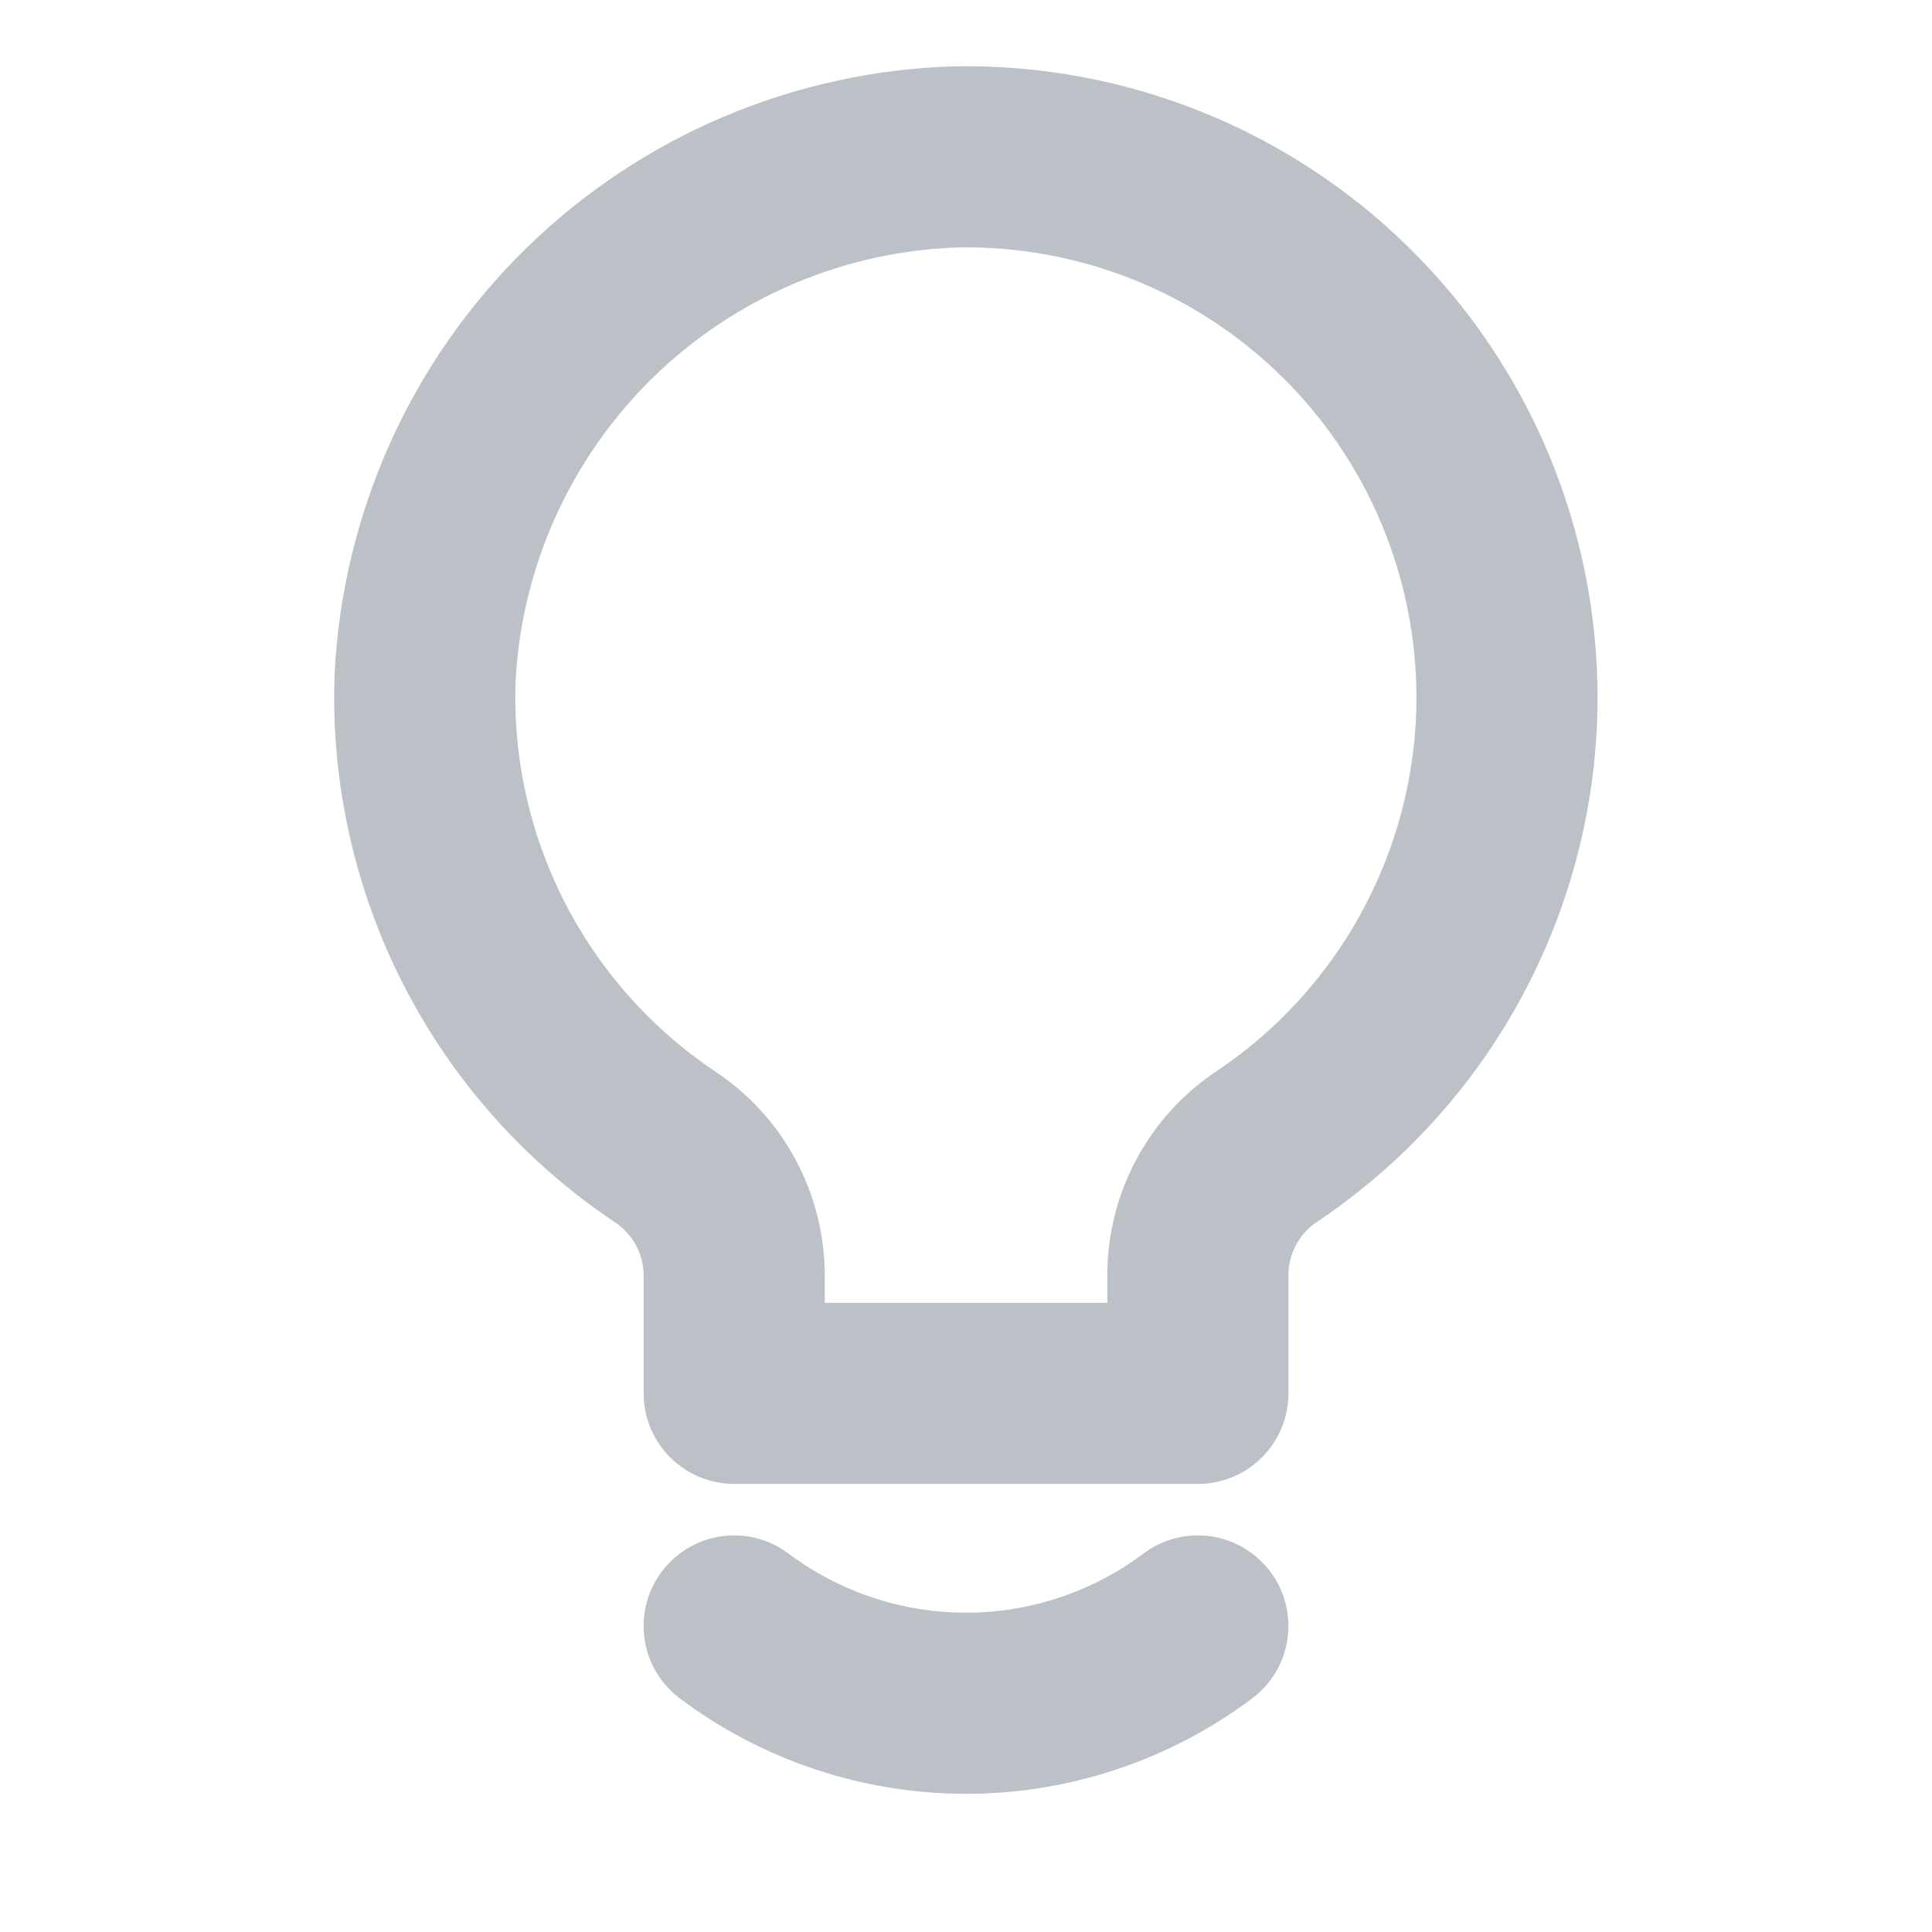
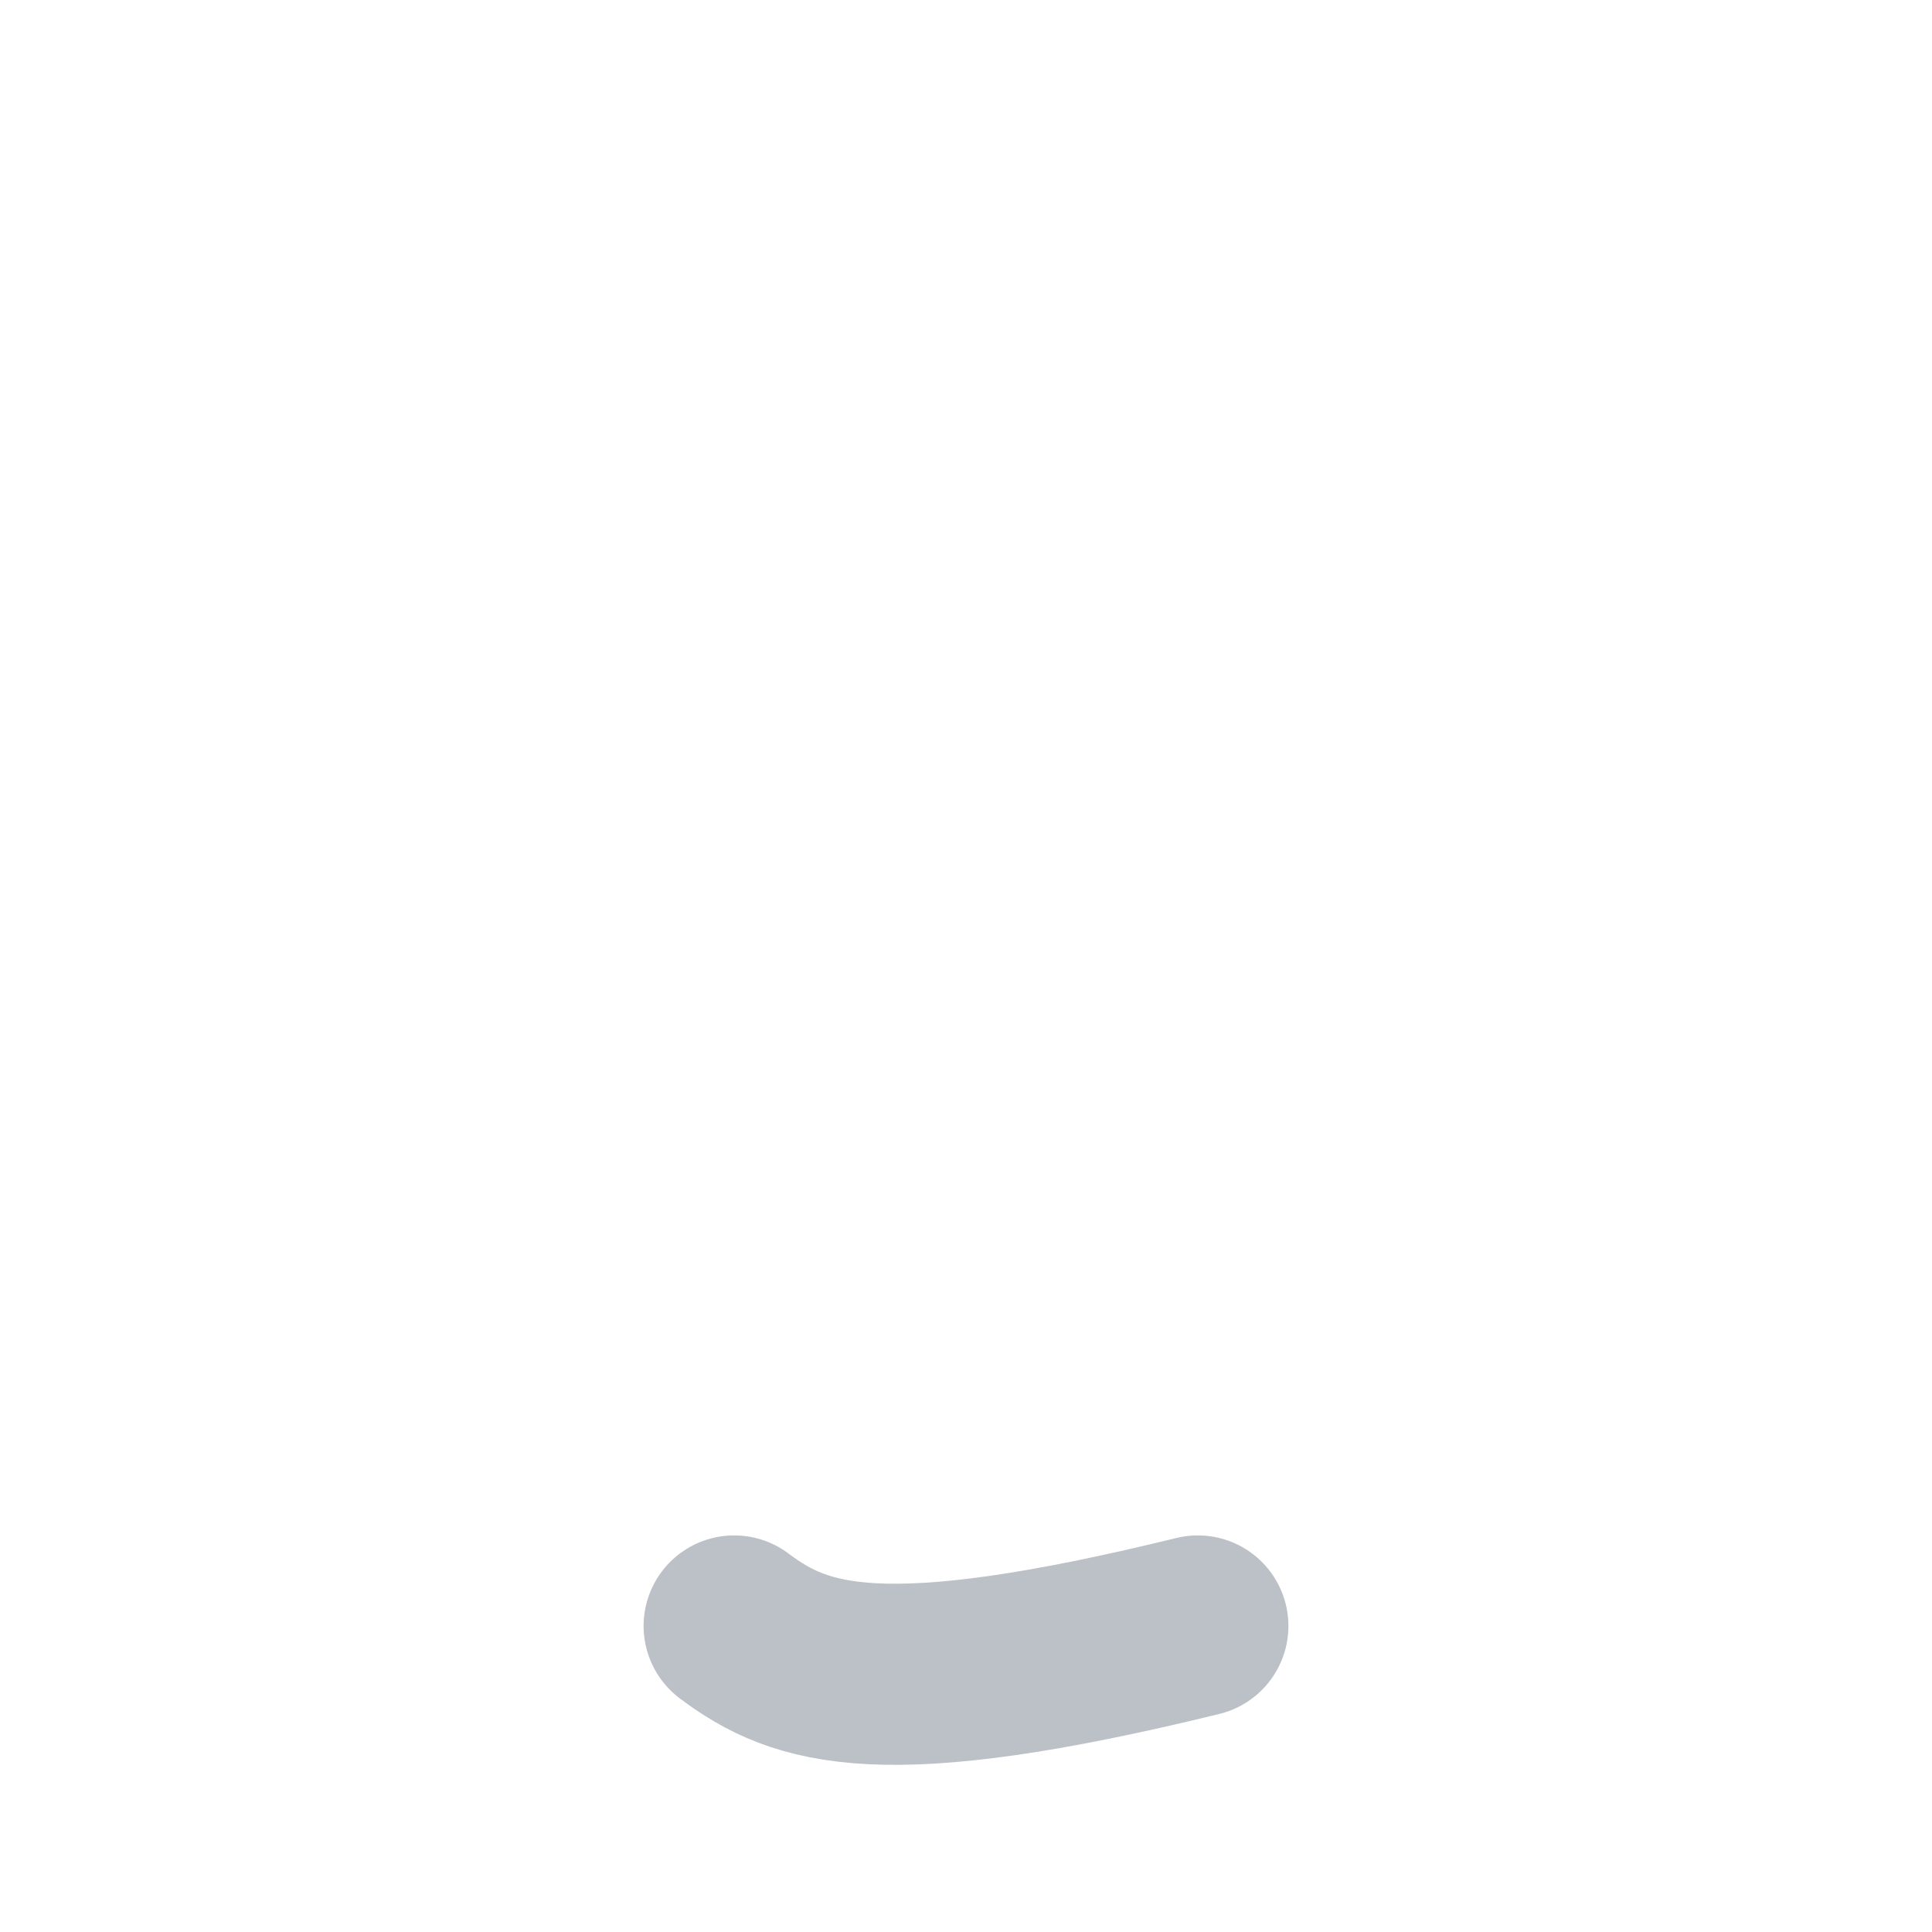
<svg xmlns="http://www.w3.org/2000/svg" width="800" height="800" viewBox="0 0 800 800" fill="none">
-   <path d="M624.019 288.961C624.022 259.219 618.106 229.772 606.608 202.341C595.11 174.911 578.269 150.046 557.059 129.195C535.85 108.344 510.701 91.925 483.078 80.896C455.459 69.868 425.917 64.451 396.179 64.961C339.091 66.658 284.735 89.793 243.937 129.761C203.138 169.73 178.89 223.599 176.019 280.64C174.654 318.704 183.018 356.486 200.32 390.419C217.621 424.349 243.29 453.309 274.898 474.56C283.807 480.352 291.133 488.269 296.217 497.597C301.301 506.928 303.982 517.376 304.019 528V576.96H496.019V528C496.019 517.405 498.653 506.976 503.68 497.648C508.707 488.32 515.971 480.387 524.819 474.56C555.29 454.115 580.275 426.496 597.571 394.134C614.87 361.773 623.952 325.654 624.019 288.961Z" stroke="#BCC1C8" stroke-width="75" stroke-linecap="round" stroke-linejoin="round" />
-   <path d="M496 673.28C468.304 694.051 434.621 705.28 400 705.28C365.379 705.28 331.695 694.051 304 673.28" stroke="#BCC1C8" stroke-width="75" stroke-linecap="round" stroke-linejoin="round" />
+   <path d="M496 673.28C365.379 705.28 331.695 694.051 304 673.28" stroke="#BCC1C8" stroke-width="75" stroke-linecap="round" stroke-linejoin="round" />
</svg>